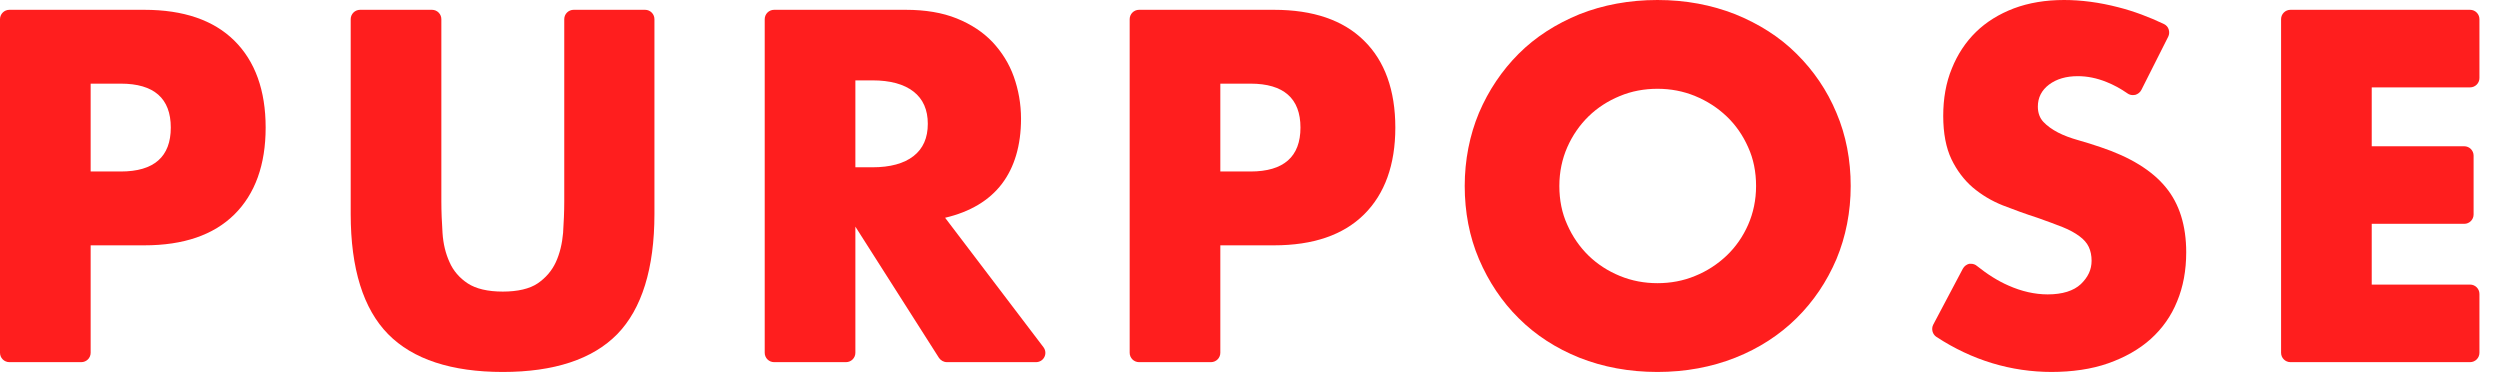
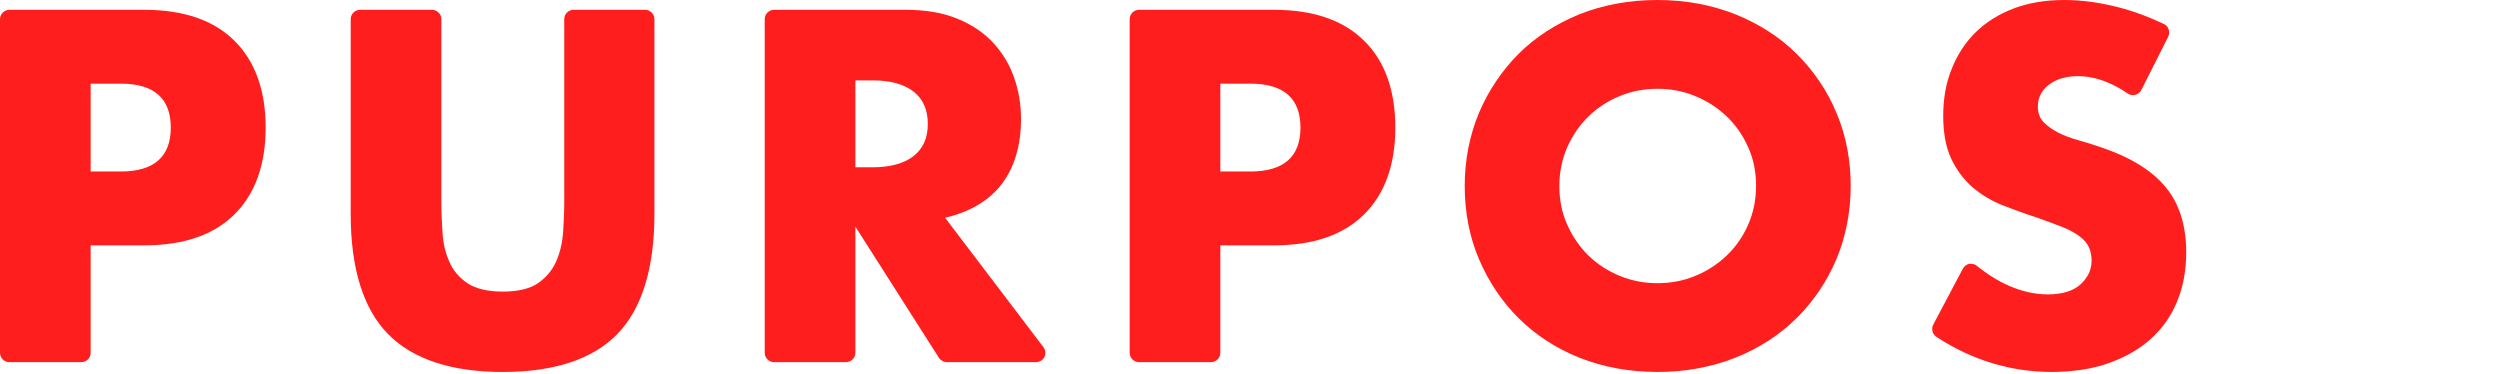
<svg xmlns="http://www.w3.org/2000/svg" width="107" height="16" viewBox="0 0 107 16" fill="none">
  <g clip-path="url(#clip0_23_2)">
    <path d="M0.4 15.5C0.18 15.5 0 15.32 0 15.1V0.82C0 0.6 0.18 0.42 0.4 0.42H6.18C7.85 0.42 9.14 0.86 10.03 1.74C10.92 2.62 11.37 3.87 11.37 5.46C11.37 7.05 10.92 8.3 10.03 9.18C9.14 10.06 7.85 10.5 6.18 10.5H3.88V15.1C3.88 15.32 3.7 15.5 3.48 15.5H0.4ZM3.88 7.34H5.17C6.59 7.34 7.31 6.71 7.31 5.46C7.31 4.21 6.59 3.58 5.17 3.58H3.88V7.34Z" fill="#FF1E1E" />
    <path d="M21.52 15.92C19.33 15.92 17.67 15.38 16.61 14.3C15.55 13.22 15.01 11.5 15.01 9.16V0.82C15.01 0.6 15.19 0.42 15.41 0.42H18.49C18.71 0.42 18.89 0.6 18.89 0.82V8.62C18.89 9.06 18.91 9.51 18.94 9.97C18.97 10.43 19.07 10.85 19.24 11.22C19.4 11.59 19.67 11.9 20.02 12.13C20.37 12.36 20.88 12.48 21.52 12.48C22.16 12.48 22.67 12.36 23.01 12.13C23.35 11.9 23.62 11.59 23.79 11.22C23.96 10.85 24.06 10.43 24.1 9.97C24.13 9.51 24.15 9.06 24.15 8.62V0.82C24.15 0.6 24.33 0.42 24.55 0.42H27.61C27.83 0.42 28.01 0.6 28.01 0.82V9.16C28.01 11.49 27.47 13.22 26.42 14.3C25.36 15.38 23.71 15.92 21.52 15.92Z" fill="#FF1E1E" />
    <path d="M40.53 15.5C40.39 15.5 40.27 15.43 40.19 15.32L36.61 9.7V15.1C36.61 15.32 36.43 15.5 36.21 15.5H33.13C32.91 15.5 32.73 15.32 32.73 15.1V0.82C32.73 0.6 32.91 0.42 33.13 0.42H38.77C39.6 0.42 40.33 0.54 40.95 0.79C41.57 1.04 42.08 1.38 42.48 1.8C42.88 2.23 43.19 2.72 43.39 3.28C43.59 3.84 43.7 4.45 43.7 5.08C43.7 6.22 43.42 7.16 42.88 7.87C42.34 8.58 41.52 9.07 40.45 9.32L44.66 14.86C44.75 14.98 44.77 15.14 44.7 15.28C44.63 15.42 44.49 15.5 44.34 15.5H40.53ZM36.61 7.16H37.34C38.1 7.16 38.69 7 39.1 6.68C39.51 6.36 39.71 5.9 39.71 5.3C39.71 4.7 39.51 4.24 39.1 3.92C38.69 3.6 38.1 3.44 37.34 3.44H36.61V7.16Z" fill="#FF1E1E" />
    <path d="M48.75 15.5C48.53 15.5 48.35 15.32 48.35 15.1V0.82C48.35 0.6 48.53 0.42 48.75 0.42H54.53C56.2 0.42 57.49 0.86 58.38 1.74C59.27 2.61 59.72 3.87 59.72 5.46C59.72 7.05 59.27 8.3 58.38 9.18C57.49 10.06 56.2 10.5 54.53 10.5H52.23V15.1C52.23 15.32 52.05 15.5 51.83 15.5H48.75ZM52.23 7.34H53.52C54.94 7.34 55.66 6.71 55.66 5.46C55.66 4.21 54.94 3.58 53.52 3.58H52.23V7.34Z" fill="#FF1E1E" />
    <path d="M70.94 15.92C69.73 15.92 68.61 15.71 67.6 15.31C66.6 14.91 65.72 14.34 65 13.62C64.28 12.91 63.71 12.05 63.3 11.09C62.89 10.13 62.69 9.07 62.69 7.96C62.69 6.85 62.9 5.79 63.3 4.83C63.71 3.87 64.28 3.02 65 2.3C65.72 1.58 66.6 1.02 67.6 0.61C68.61 0.21 69.73 0 70.94 0C72.15 0 73.25 0.21 74.27 0.61C75.28 1.02 76.17 1.58 76.89 2.3C77.62 3.02 78.2 3.87 78.6 4.83C79.01 5.79 79.21 6.85 79.21 7.96C79.21 9.07 79 10.13 78.6 11.09C78.19 12.05 77.62 12.9 76.89 13.62C76.16 14.34 75.28 14.91 74.27 15.31C73.26 15.71 72.14 15.92 70.94 15.92ZM70.94 3.8C70.38 3.8 69.83 3.9 69.33 4.11C68.82 4.32 68.37 4.61 67.99 4.98C67.61 5.35 67.3 5.8 67.08 6.3C66.86 6.8 66.74 7.36 66.74 7.96C66.74 8.56 66.85 9.12 67.08 9.62C67.3 10.12 67.61 10.57 67.99 10.94C68.37 11.31 68.82 11.6 69.33 11.81C69.84 12.02 70.38 12.12 70.94 12.12C71.5 12.12 72.05 12.02 72.55 11.81C73.05 11.61 73.51 11.31 73.9 10.94C74.29 10.57 74.6 10.12 74.82 9.62C75.04 9.12 75.16 8.56 75.16 7.96C75.16 7.36 75.05 6.8 74.82 6.3C74.6 5.8 74.29 5.35 73.9 4.98C73.51 4.61 73.06 4.32 72.55 4.11C72.04 3.9 71.5 3.8 70.94 3.8Z" fill="#FF1E1E" />
    <path d="M87.83 15.92C86.07 15.92 84.41 15.42 82.88 14.42C82.71 14.31 82.65 14.08 82.74 13.9L84.01 11.5C84.07 11.39 84.17 11.32 84.28 11.29C84.31 11.29 84.33 11.29 84.36 11.29C84.45 11.29 84.54 11.32 84.61 11.38C85.06 11.74 85.52 12.03 85.96 12.22C86.52 12.47 87.09 12.6 87.64 12.6C88.27 12.6 88.75 12.45 89.06 12.16C89.37 11.86 89.52 11.54 89.52 11.16C89.52 10.94 89.48 10.74 89.4 10.57C89.32 10.4 89.19 10.25 89 10.11C88.81 9.97 88.58 9.84 88.28 9.72C87.98 9.6 87.62 9.47 87.2 9.32C86.7 9.16 86.21 8.98 85.72 8.79C85.24 8.6 84.81 8.34 84.43 8.02C84.06 7.7 83.75 7.29 83.52 6.81C83.29 6.33 83.17 5.7 83.17 4.96C83.17 4.22 83.29 3.53 83.54 2.93C83.78 2.33 84.13 1.8 84.57 1.37C85.01 0.94 85.56 0.6 86.19 0.36C86.83 0.12 87.55 0 88.34 0C89.07 0 89.85 0.1 90.66 0.31C91.33 0.48 91.99 0.73 92.62 1.03C92.72 1.08 92.79 1.16 92.82 1.26C92.85 1.36 92.85 1.47 92.8 1.57L91.65 3.85C91.6 3.95 91.5 4.03 91.39 4.06C91.36 4.06 91.32 4.07 91.29 4.07C91.21 4.07 91.13 4.05 91.06 4C90.76 3.79 90.46 3.63 90.16 3.51C89.74 3.34 89.33 3.26 88.93 3.26C88.43 3.26 88.02 3.38 87.7 3.62C87.38 3.86 87.22 4.18 87.22 4.56C87.22 4.83 87.3 5.05 87.46 5.22C87.62 5.39 87.83 5.54 88.08 5.67C88.33 5.8 88.63 5.91 88.95 6C89.27 6.09 89.59 6.19 89.91 6.3C91.17 6.72 92.11 7.3 92.69 8.01C93.28 8.72 93.57 9.66 93.57 10.8C93.57 11.57 93.44 12.28 93.18 12.9C92.93 13.52 92.55 14.06 92.05 14.51C91.56 14.95 90.94 15.3 90.23 15.55C89.52 15.8 88.69 15.92 87.78 15.92H87.83Z" fill="#FF1E1E" />
-     <path d="M98.03 15.5C97.81 15.5 97.63 15.32 97.63 15.1V0.82C97.63 0.6 97.81 0.42 98.03 0.42H105.72C105.94 0.42 106.12 0.6 106.12 0.82V3.34C106.12 3.56 105.94 3.74 105.72 3.74H101.51V6.26H105.47C105.69 6.26 105.87 6.44 105.87 6.66V9.18C105.87 9.4 105.69 9.58 105.47 9.58H101.51V12.18H105.72C105.94 12.18 106.12 12.36 106.12 12.58V15.1C106.12 15.32 105.94 15.5 105.72 15.5H98.03Z" fill="#FF1E1E" />
  </g>
</svg>